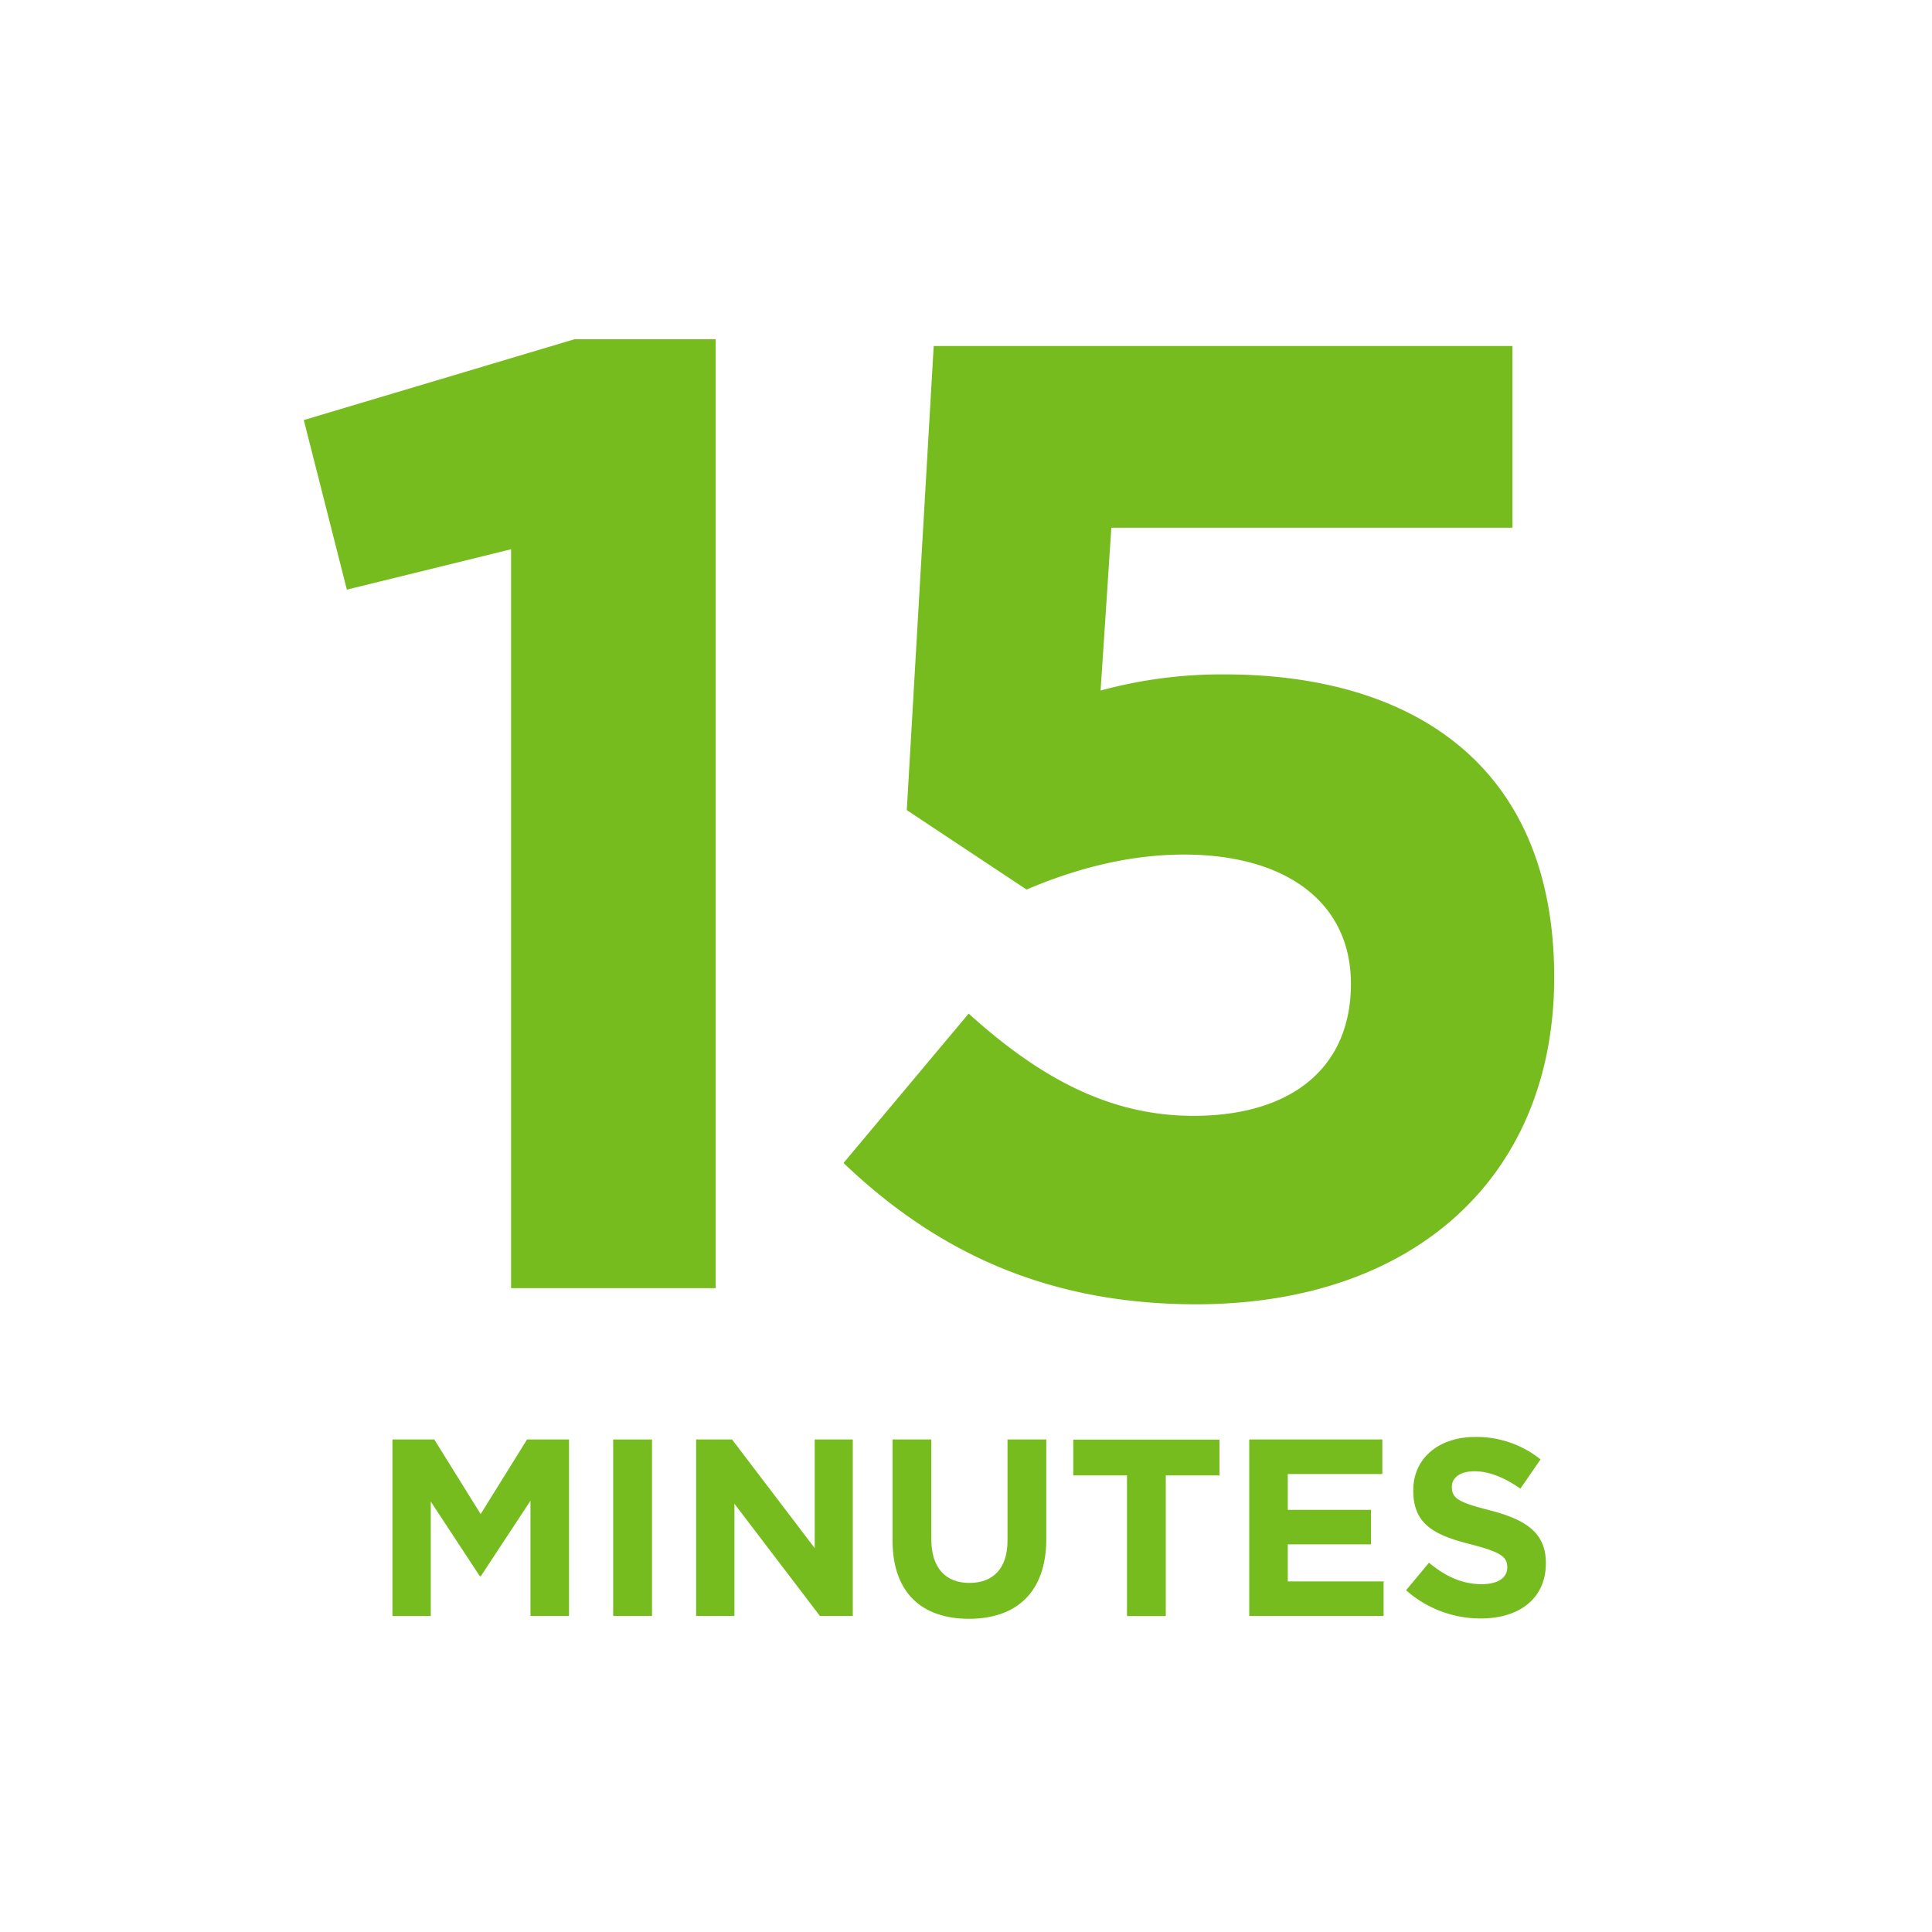
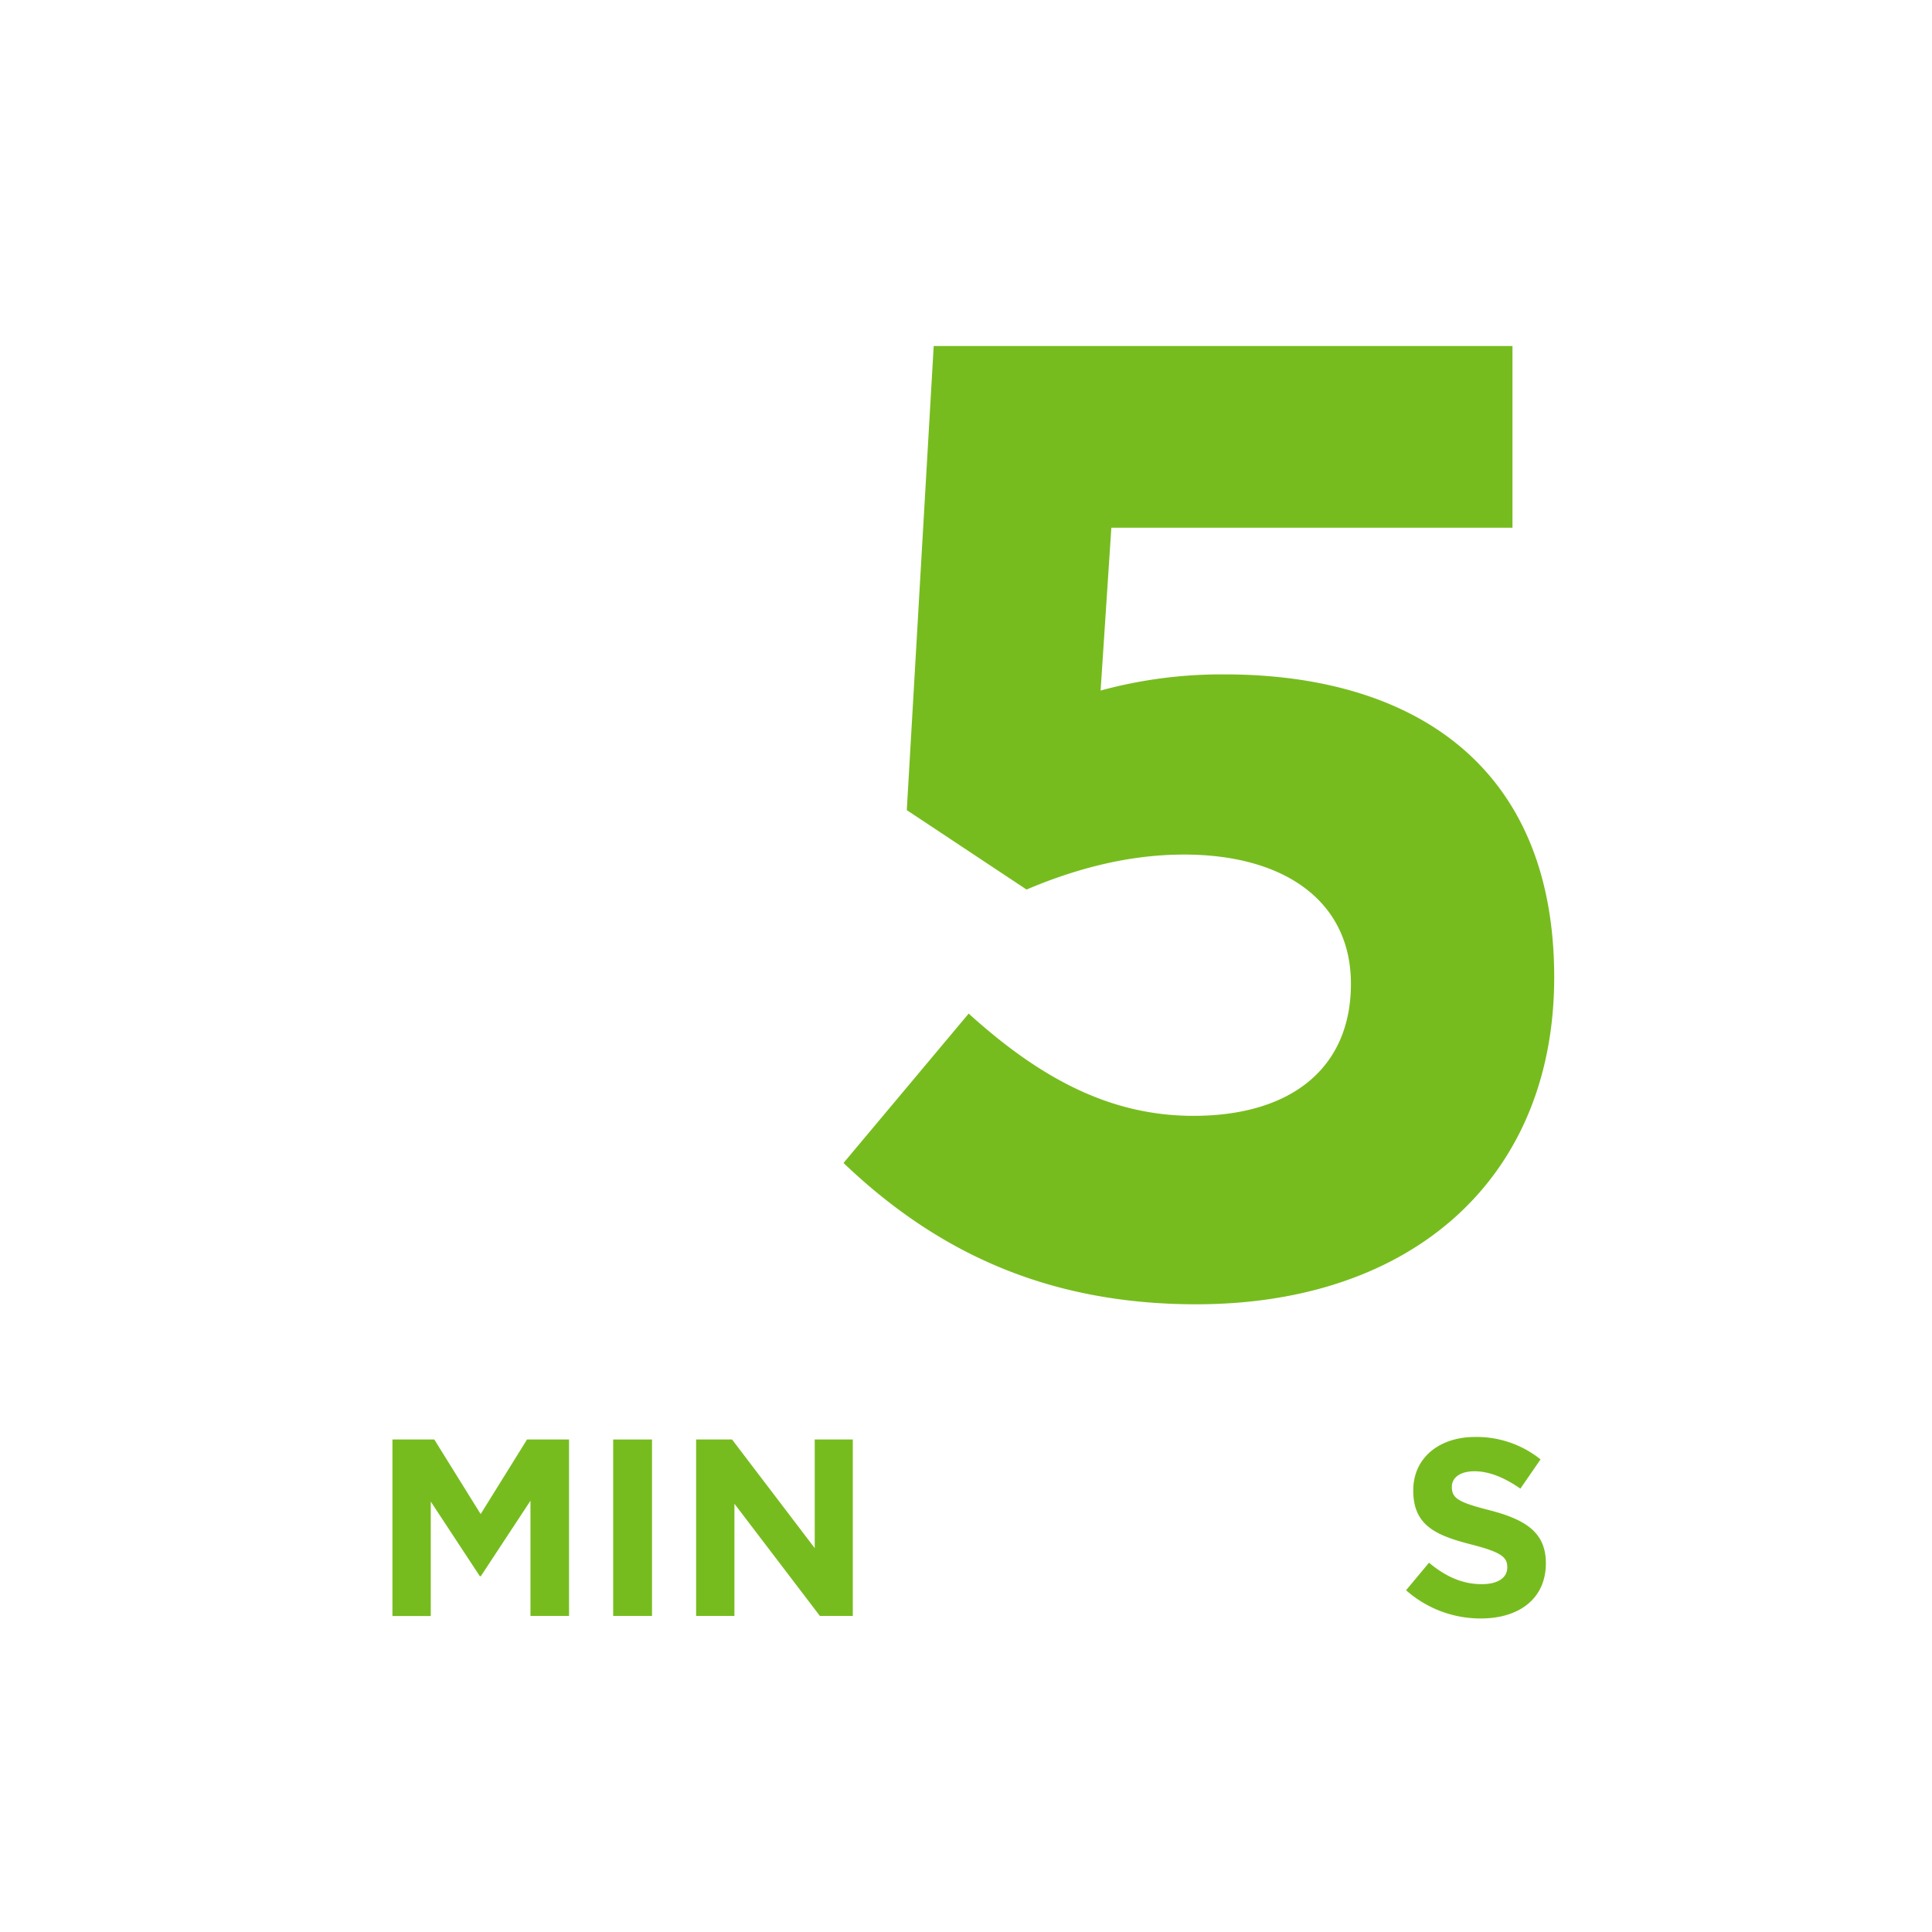
<svg xmlns="http://www.w3.org/2000/svg" id="e721105b-527f-4b46-97b9-07e074419c1e" data-name="a439a671-1506-4ee9-b26d-8436affd8367" viewBox="0 0 512 512">
  <defs>
    <style>.ac66d7dc-0c75-474d-9686-d77dac3fb741{isolation:isolate;}.e2941764-7a4d-4bde-a0d3-5796546fd1bc{fill:#77bc1f;}</style>
  </defs>
  <g class="ac66d7dc-0c75-474d-9686-d77dac3fb741">
-     <path class="e2941764-7a4d-4bde-a0d3-5796546fd1bc" d="M152.21,89.91h37.45V341.38H135.44V145.56l-43.52,10.7L80.51,111.32Z" />
    <path class="e2941764-7a4d-4bde-a0d3-5796546fd1bc" d="M247.44,91.7H400.82v48.15H294.52L291.67,183a122.06,122.06,0,0,1,32.82-4.28c49.22,0,87.39,23.54,87.39,80.25,0,53.15-37.46,86.68-94.88,86.68-39.95,0-69.2-14.27-93.46-37.45l33.17-39.59c18.91,17.12,37.46,27.1,59.57,27.1,25.68,0,41.73-12.48,41.73-35,0-21.76-17.47-34.24-44.22-34.24-15.7,0-30,4.28-41.74,9.27l-31.74-21.05Z" />
  </g>
  <g class="ac66d7dc-0c75-474d-9686-d77dac3fb741">
    <path class="e2941764-7a4d-4bde-a0d3-5796546fd1bc" d="M140.58,428.24V397.71l-13.16,20h-.26l-13-19.78v30.33H104V381.48h11.09l12.29,19.77,12.29-19.77H150.8v46.76Z" />
    <path class="e2941764-7a4d-4bde-a0d3-5796546fd1bc" d="M162.5,428.24V381.48h10.29v46.76Z" />
    <path class="e2941764-7a4d-4bde-a0d3-5796546fd1bc" d="M217.28,428.24l-22.65-29.73v29.73H184.48V381.48H194l21.91,28.79V381.48H226v46.76Z" />
-     <path class="e2941764-7a4d-4bde-a0d3-5796546fd1bc" d="M256.77,429c-12.56,0-20.24-7-20.24-20.77V381.48h10.28v26.45c0,7.62,3.81,11.56,10.09,11.56S267,415.68,267,408.27V381.48h10.28v26.39C277.27,422,269.33,429,256.77,429Z" />
-     <path class="e2941764-7a4d-4bde-a0d3-5796546fd1bc" d="M308.94,391v37.28H298.66V391H284.43v-9.48h38.74V391Z" />
-     <path class="e2941764-7a4d-4bde-a0d3-5796546fd1bc" d="M331.06,428.24V381.48h35.27v9.15H341.28v9.49h22.05v9.15H341.28v9.82h25.39v9.15Z" />
    <path class="e2941764-7a4d-4bde-a0d3-5796546fd1bc" d="M392.46,428.91a29.75,29.75,0,0,1-19.84-7.48l6.08-7.29c4.2,3.48,8.61,5.68,14,5.68,4.21,0,6.74-1.67,6.74-4.41v-.13c0-2.61-1.6-3.94-9.42-5.95-9.41-2.4-15.49-5-15.49-14.29v-.13c0-8.49,6.81-14.1,16.36-14.1a27.09,27.09,0,0,1,17.37,5.94l-5.34,7.75c-4.14-2.87-8.22-4.6-12.16-4.6s-6,1.8-6,4.07v.13c0,3.08,2,4.08,10.08,6.15,9.49,2.47,14.83,5.88,14.83,14v.13C409.62,423.7,402.54,428.91,392.46,428.91Z" />
  </g>
</svg>